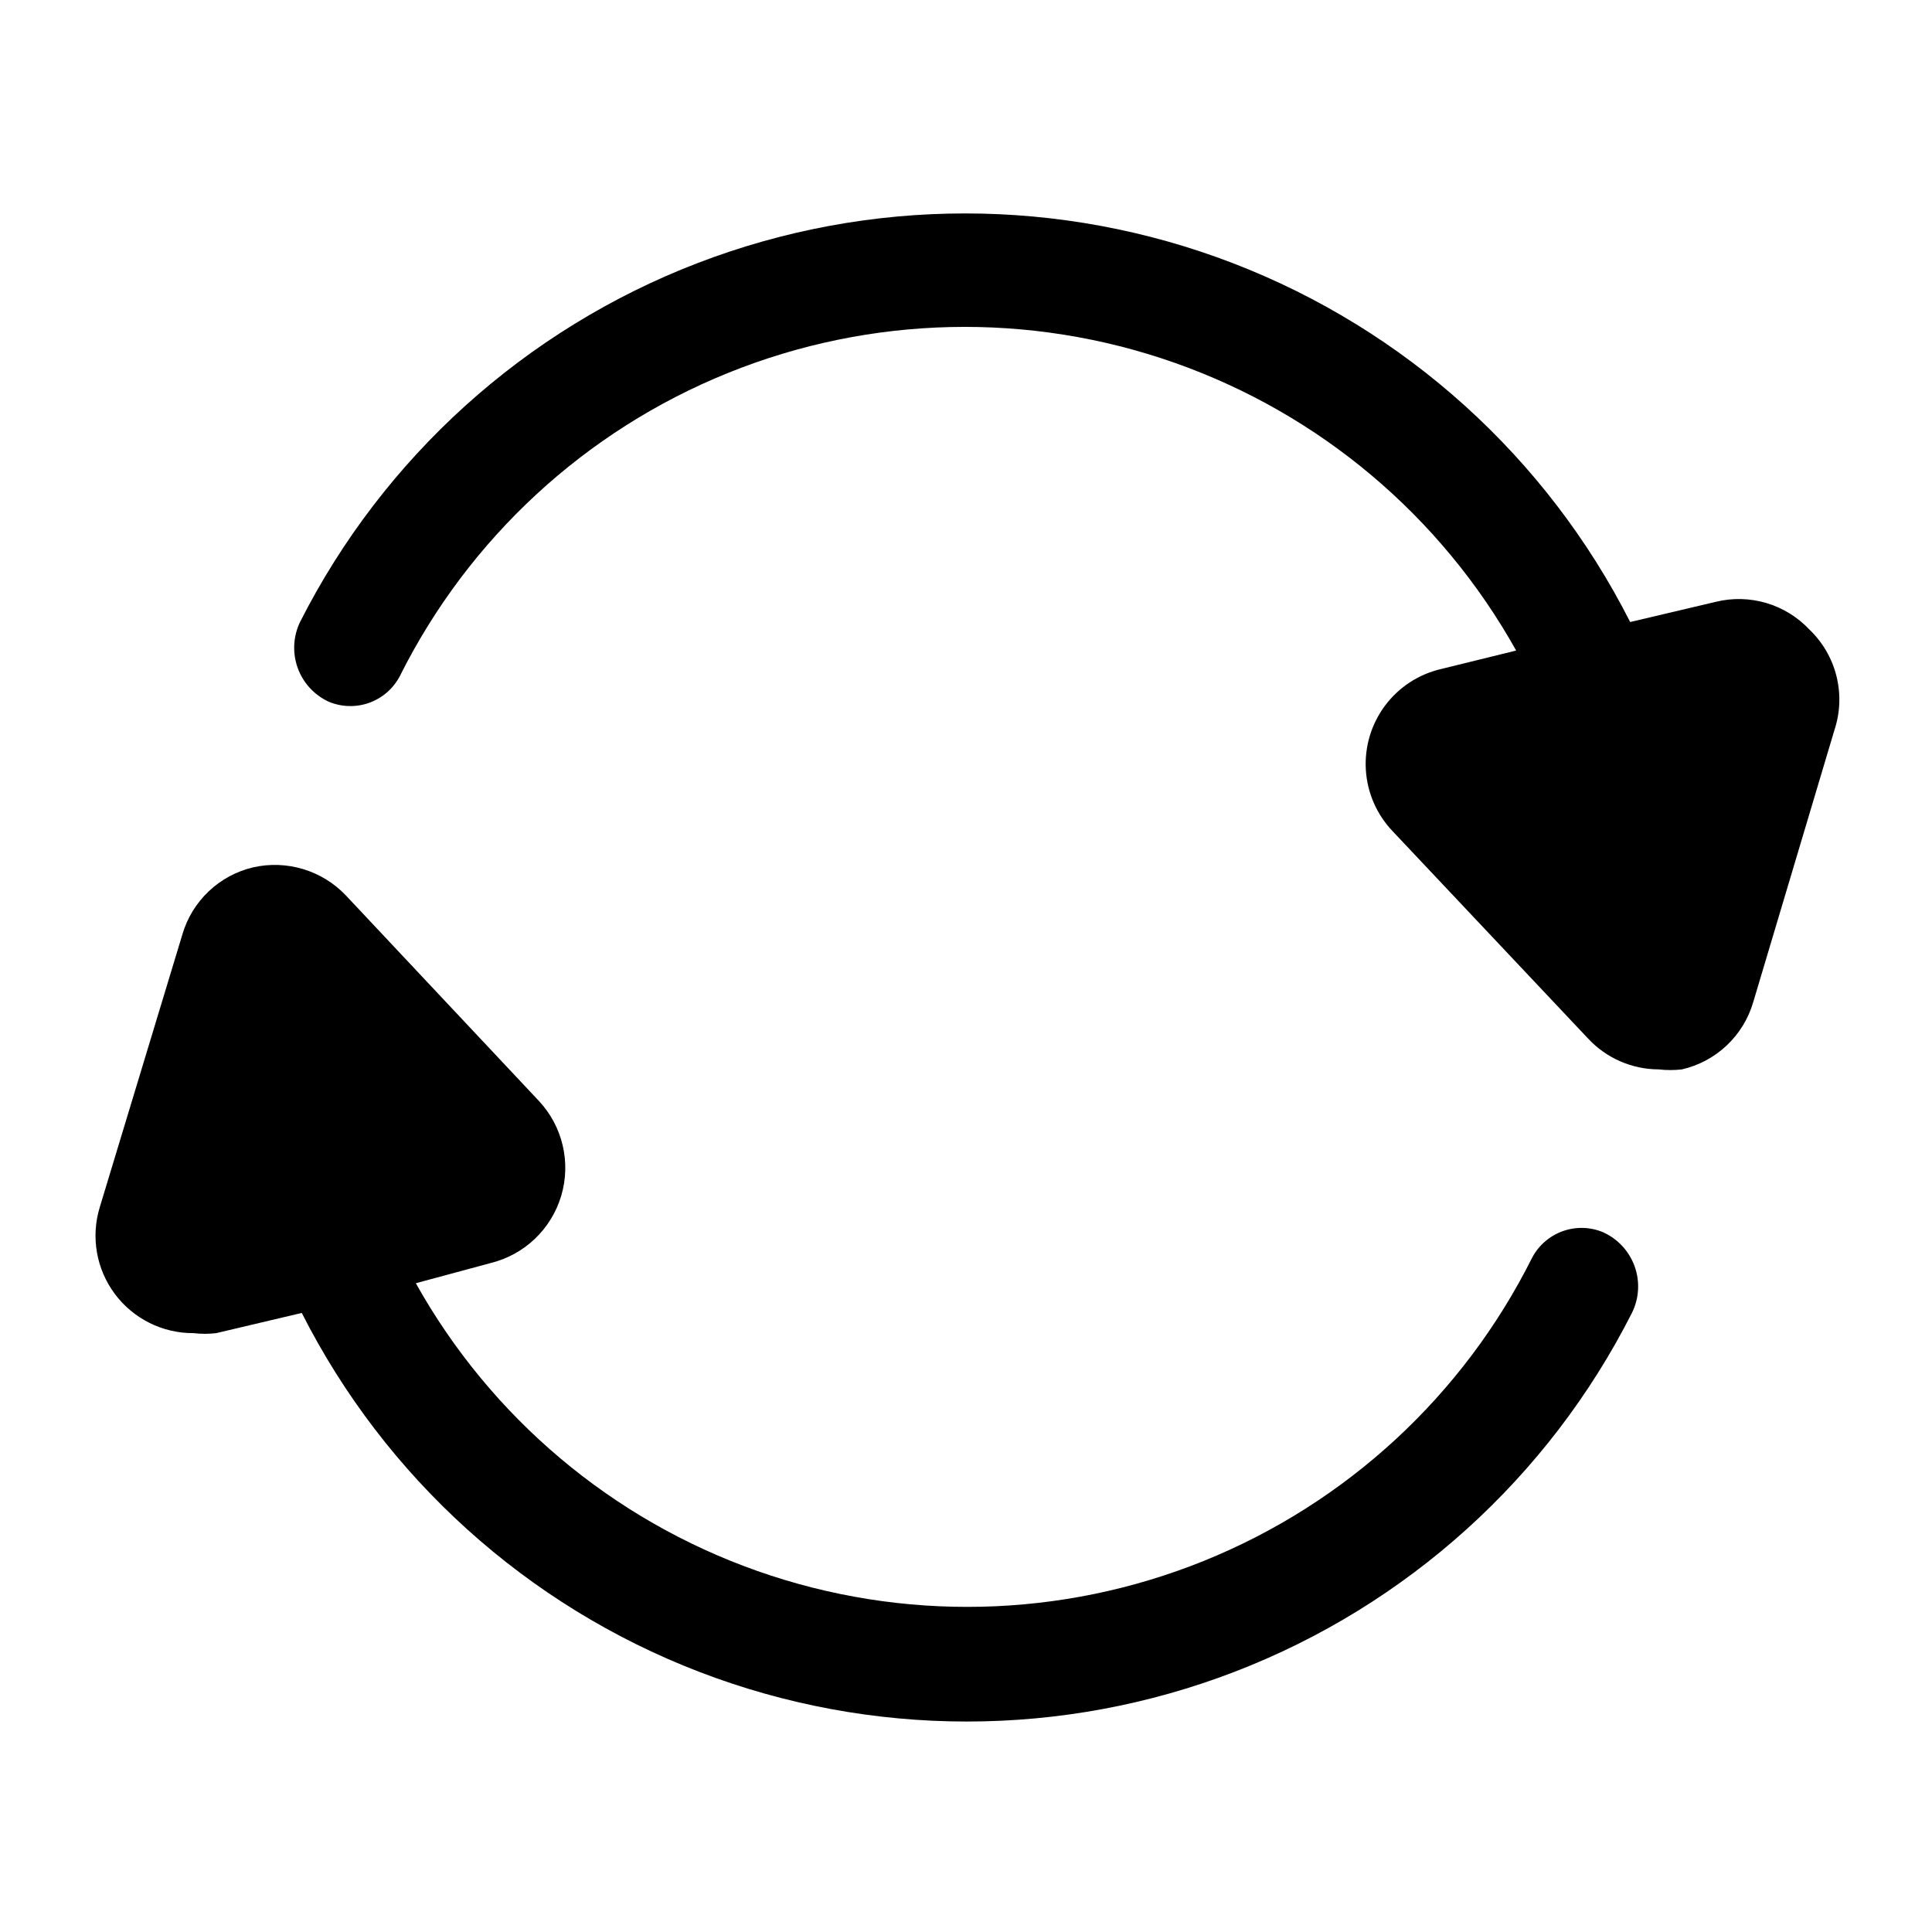
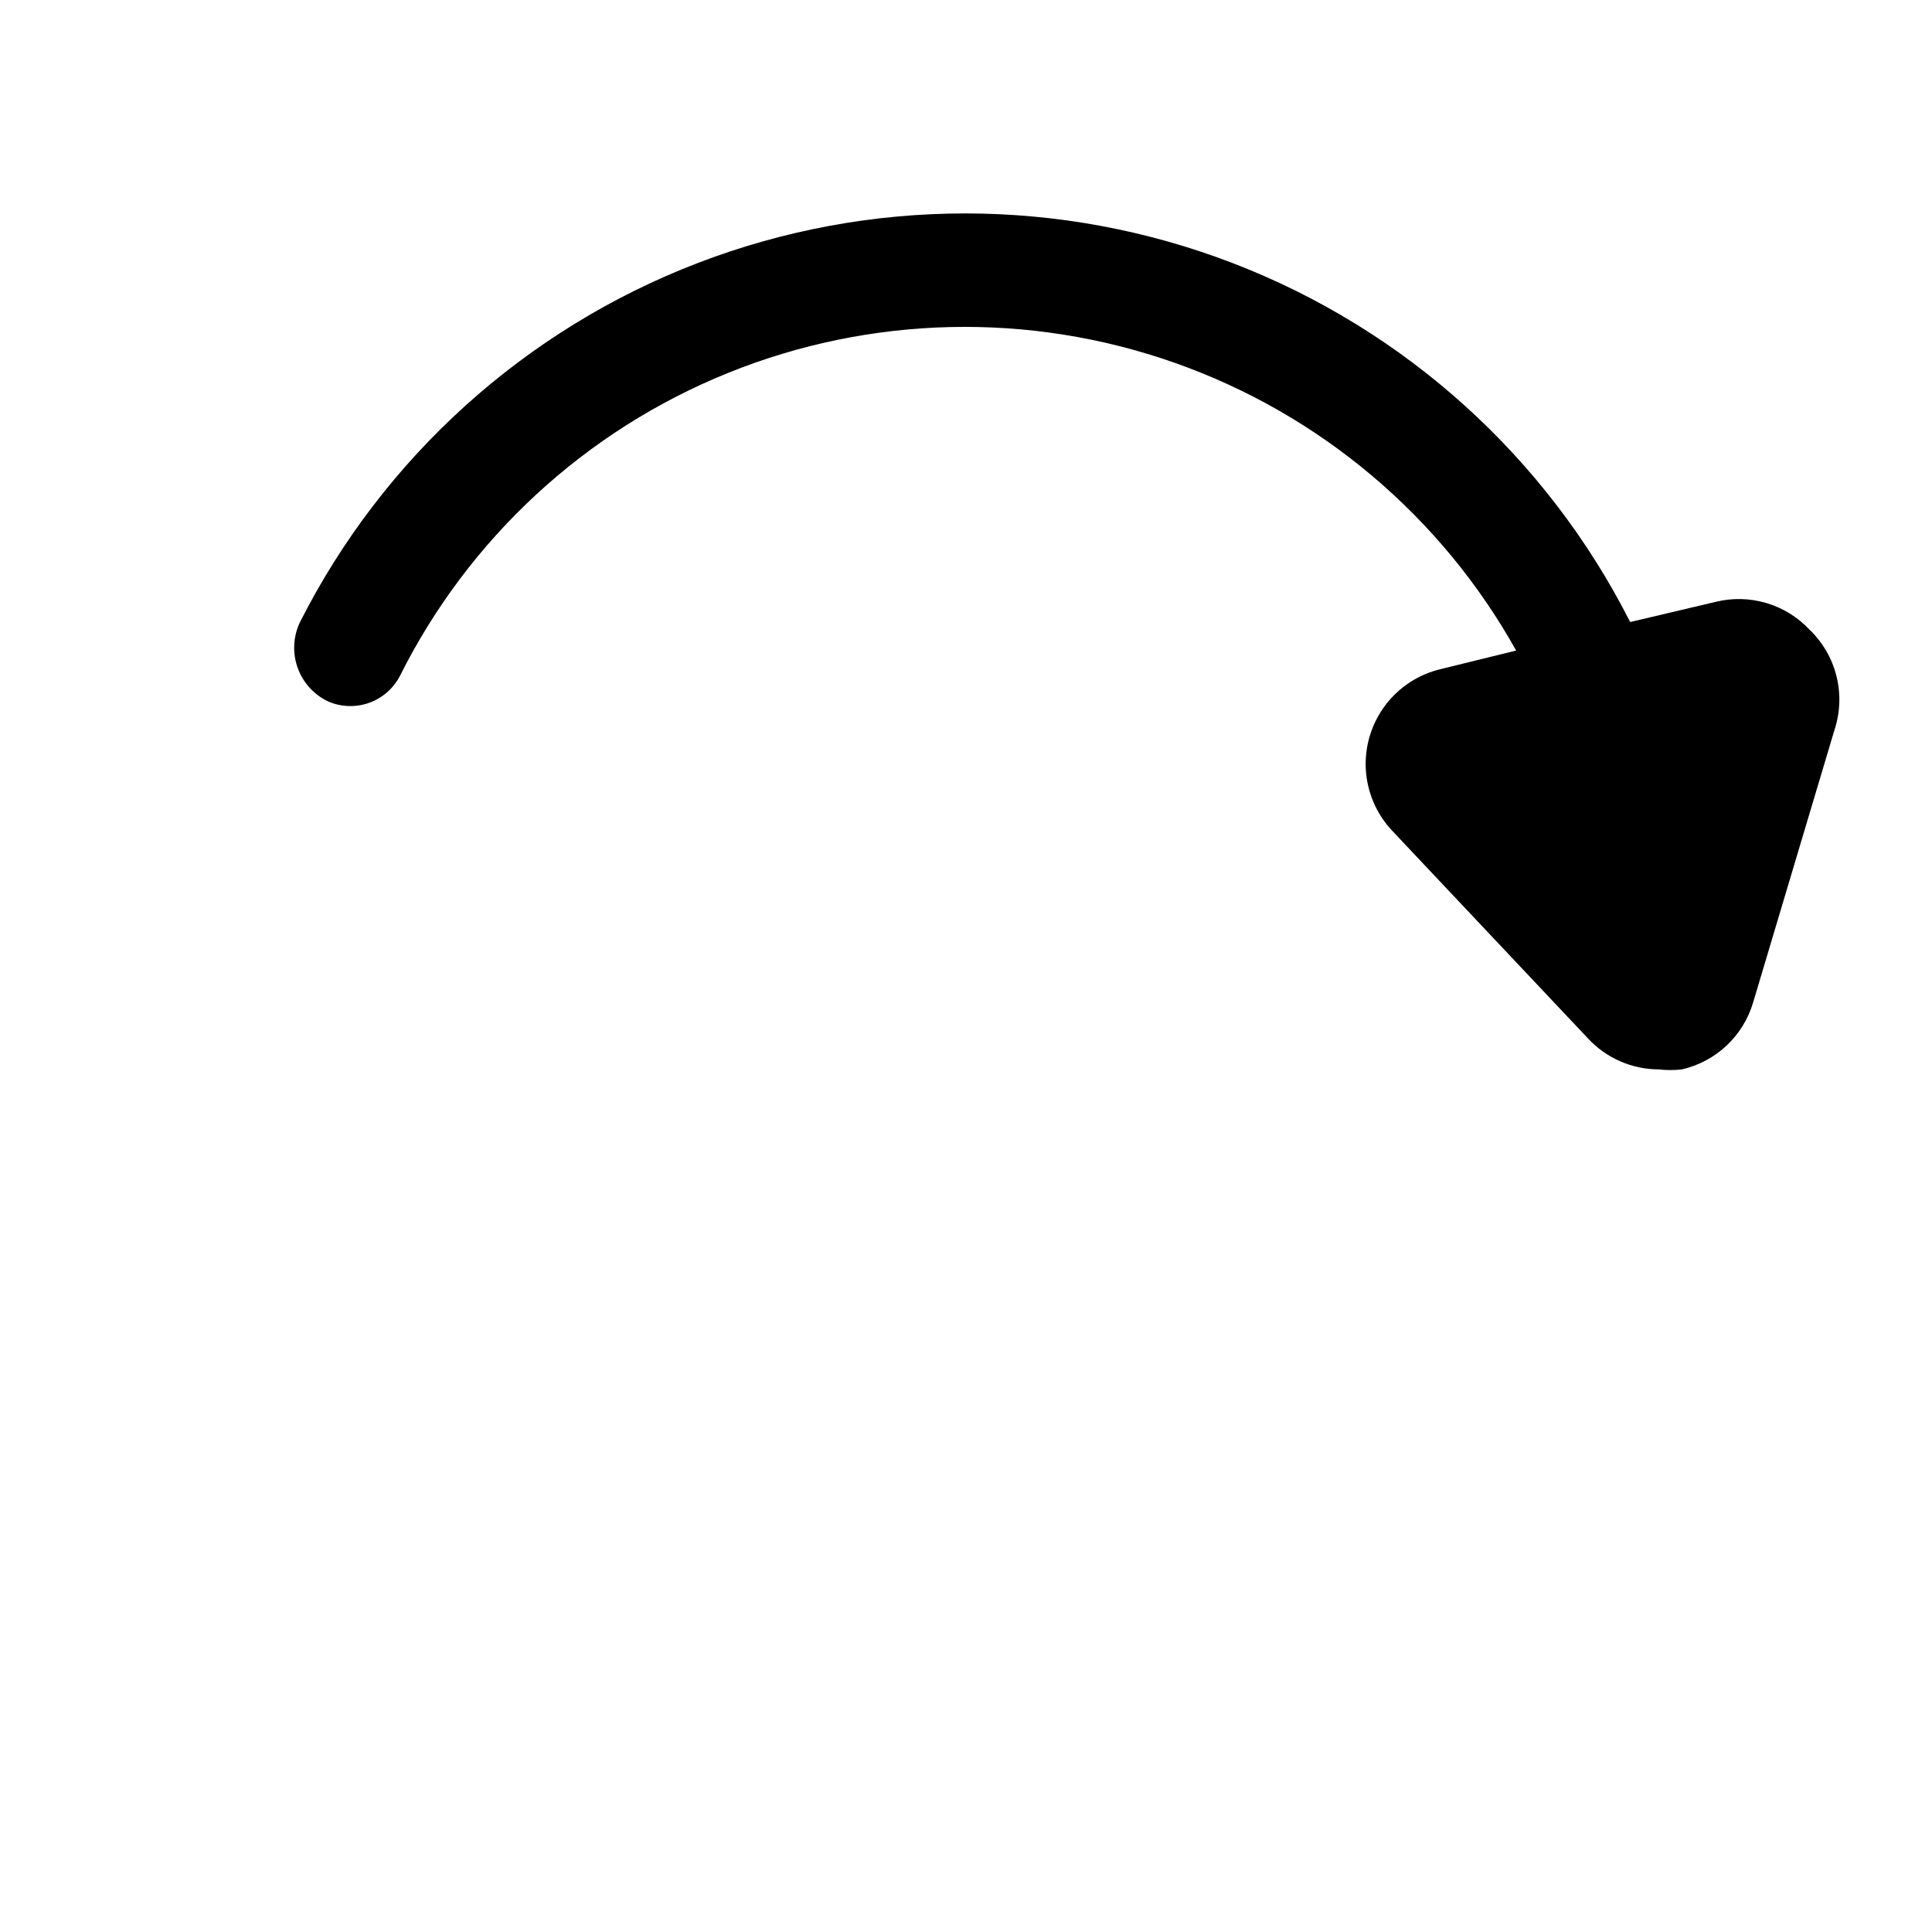
<svg xmlns="http://www.w3.org/2000/svg" fill="#000000" width="800px" height="800px" version="1.1" viewBox="144 144 512 512">
  <g>
-     <path d="m568.77 470.53c-3.402-1.406-7.211-1.492-10.676-0.238-3.465 1.25-6.34 3.75-8.059 7.008-18.23 36.477-49.148 65.043-86.949 80.332-37.801 15.289-79.887 16.254-118.35 2.707-38.461-13.543-70.656-40.664-90.535-76.27l19.84-5.352c8.957-2.203 16.07-8.992 18.695-17.836s0.359-18.414-5.945-25.145l-51.168-54.477c-6.312-6.617-15.641-9.426-24.559-7.398-4.418 1.043-8.48 3.242-11.77 6.367-3.293 3.125-5.695 7.066-6.965 11.422l-21.887 72.266c-2.406 7.863-0.926 16.398 3.988 22.988 4.91 6.59 12.668 10.449 20.887 10.391 1.988 0.238 3.996 0.238 5.984 0l22.672-5.352c22.113 43.645 59.637 77.535 105.3 95.105 45.668 17.57 96.23 17.57 141.9 0 45.668-17.57 83.191-51.461 105.3-95.105 1.918-3.848 2.176-8.312 0.719-12.355-1.457-4.043-4.504-7.316-8.434-9.059z" />
    <path d="m623.56 310.89c-3.113-3.332-7.059-5.773-11.434-7.074-4.371-1.301-9.012-1.414-13.441-0.324l-22.672 5.352c-22.113-43.648-59.637-77.535-105.3-95.105-45.668-17.57-96.23-17.57-141.9 0-45.664 17.57-83.191 51.457-105.3 95.105-1.824 3.797-2.051 8.164-0.633 12.129 1.422 3.965 4.371 7.195 8.191 8.969 3.422 1.453 7.266 1.562 10.77 0.309 3.5-1.258 6.398-3.781 8.121-7.078 18.23-36.477 49.148-65.043 86.949-80.332 37.805-15.289 79.887-16.254 118.35-2.707 38.461 13.543 70.656 40.664 90.535 76.27l-19.84 4.879c-5.949 1.367-11.223 4.801-14.887 9.688-3.66 4.887-5.469 10.914-5.109 17.008 0.363 6.098 2.875 11.867 7.086 16.285l51.797 54.945 0.004 0.004c4.84 5.207 11.625 8.172 18.734 8.188 2.039 0.238 4.102 0.238 6.141 0 4.445-1.02 8.539-3.207 11.859-6.332 3.32-3.129 5.75-7.082 7.031-11.461l21.57-72.266c1.496-4.582 1.668-9.496 0.496-14.176-1.168-4.676-3.633-8.93-7.109-12.273z" />
  </g>
</svg>